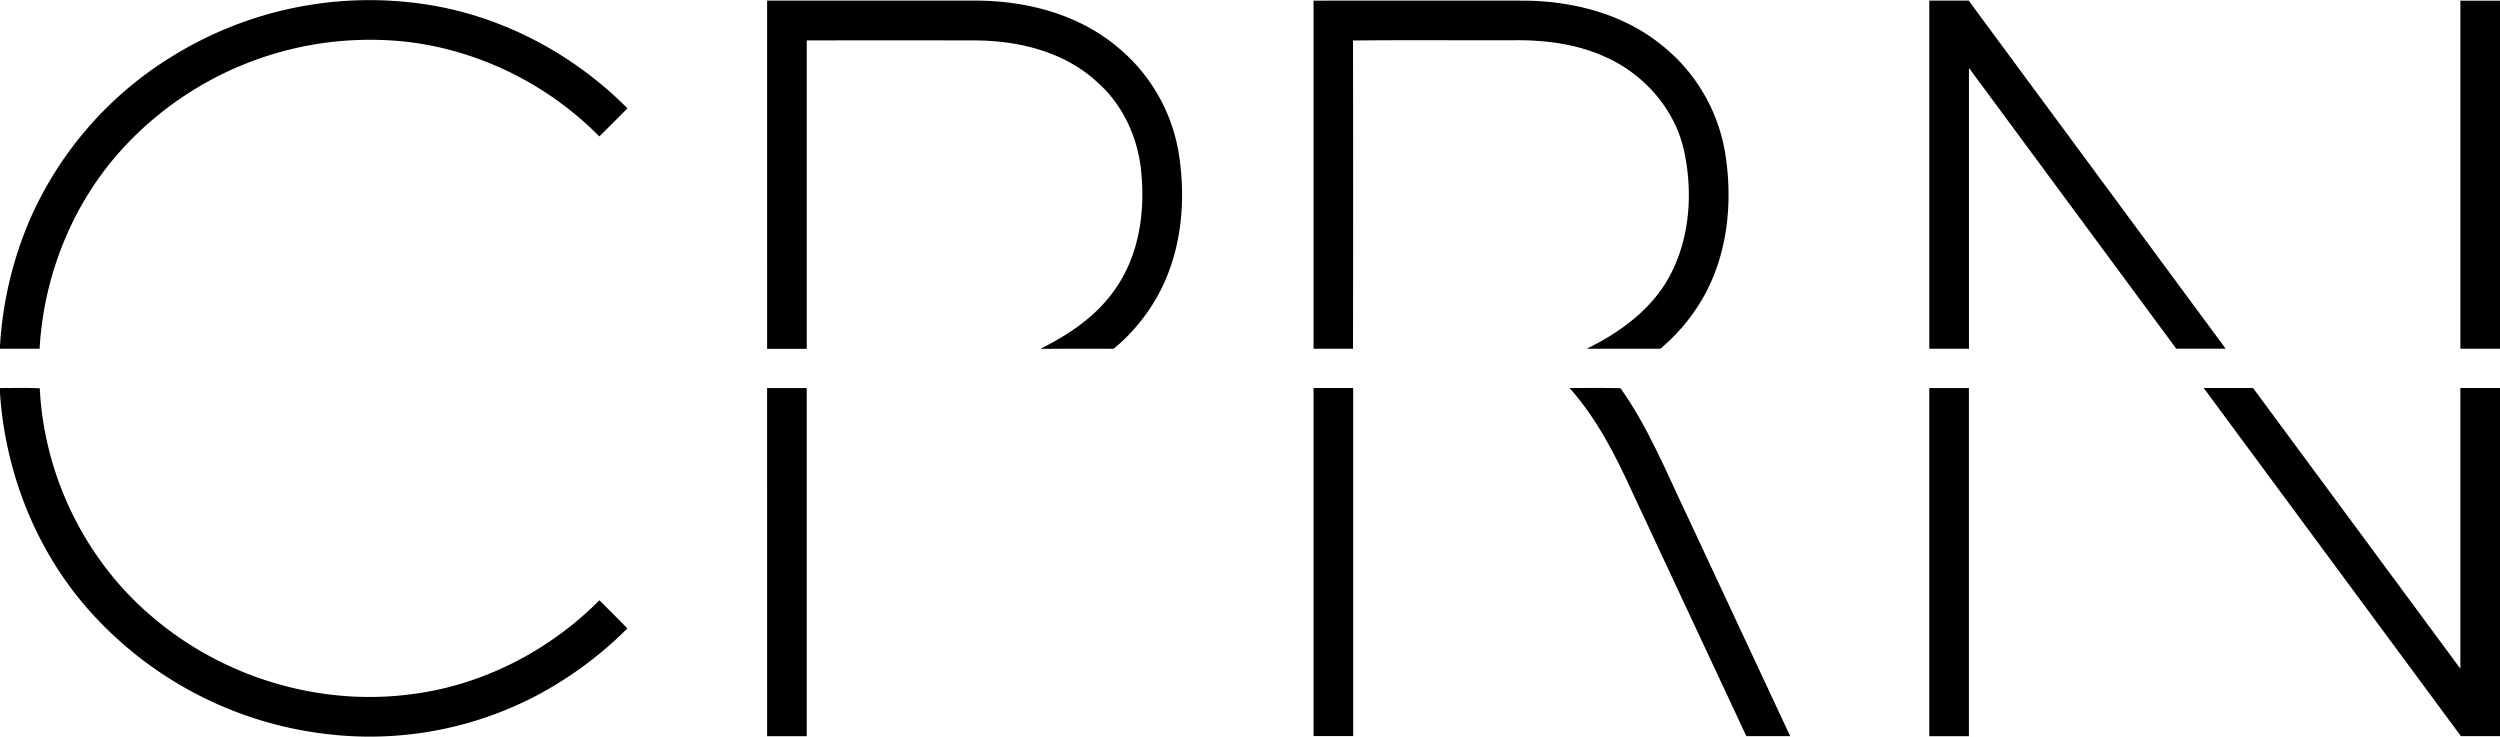
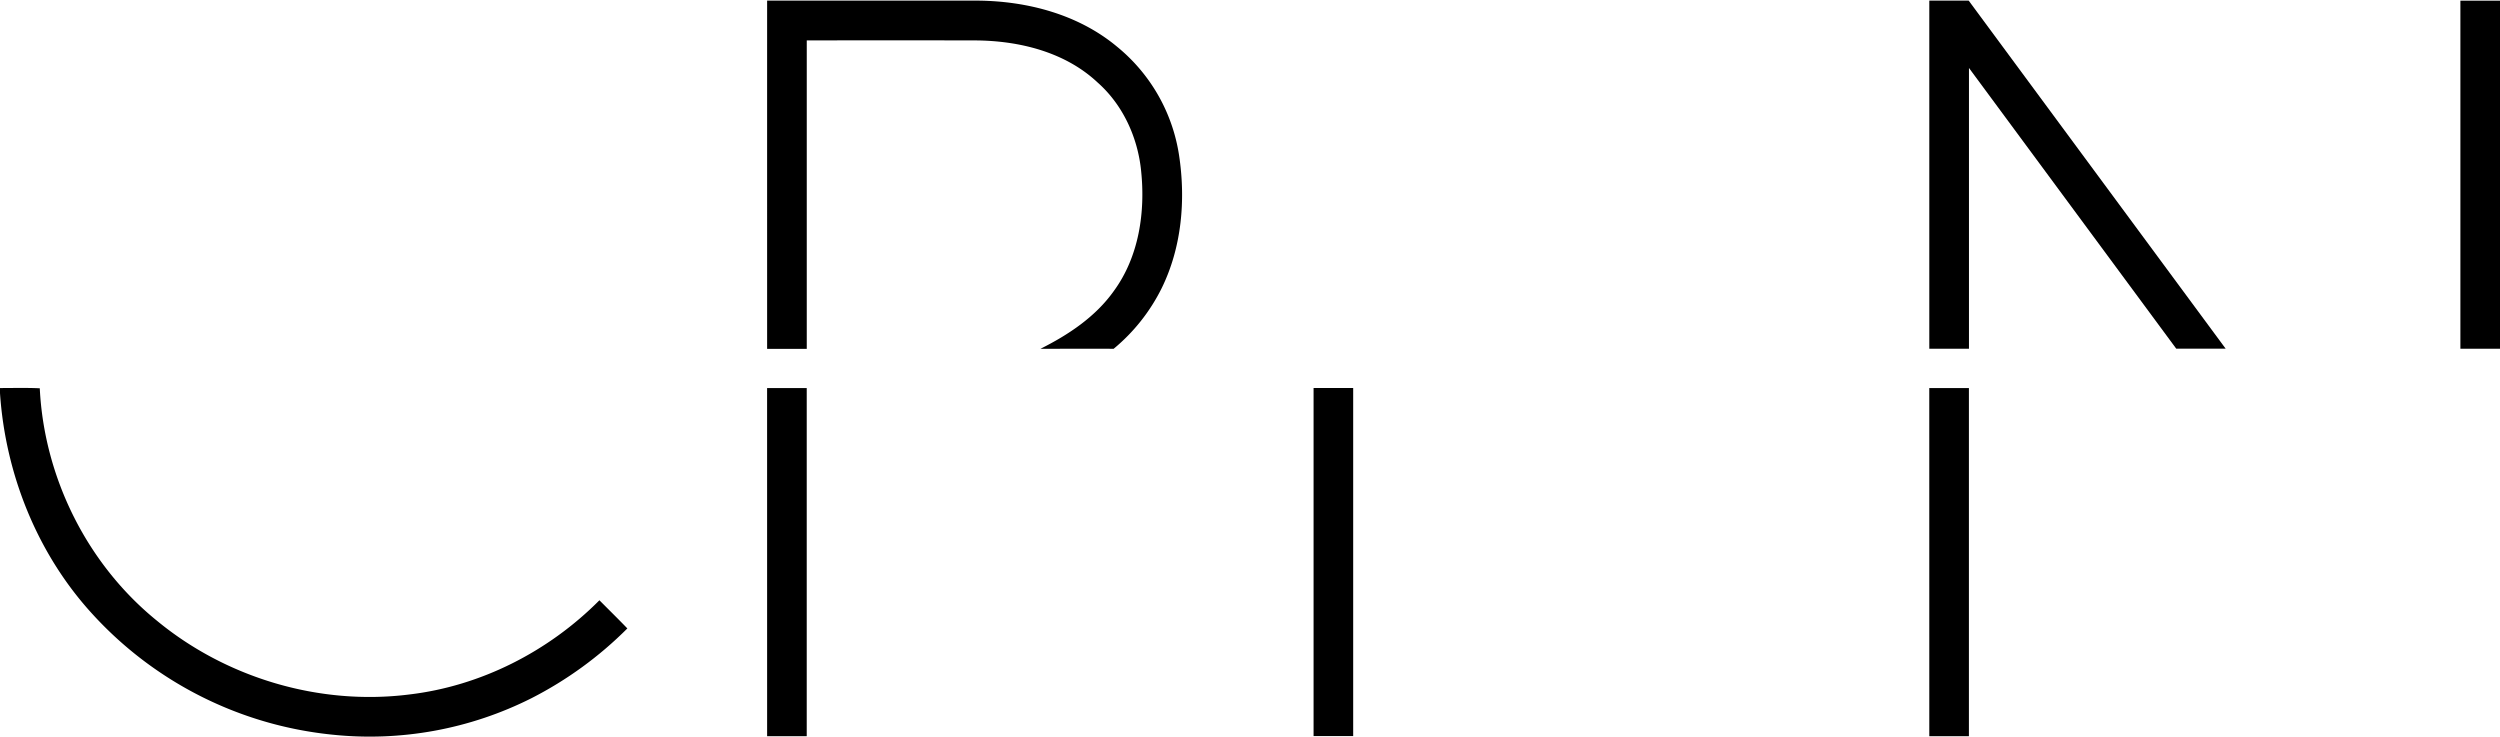
<svg xmlns="http://www.w3.org/2000/svg" viewBox="0 0 895 263.74">
  <g id="Layer_2" data-name="Layer 2">
    <g id="Layer_1-2" data-name="Layer 1">
      <g id="_000000ff" data-name="#000000ff">
-         <path d="M61.52,20.24a134.25,134.25,0,0,1,91.2-18.63C179.9,5.8,205.3,19.33,224.63,38.79c-3.34,3.36-6.68,6.73-10.07,10.05C194.2,28.2,166,15.32,137,14.33A120.2,120.2,0,0,0,45.25,51.74c-18.67,19.64-29.57,46.12-31.07,73.1H0v-1A134.68,134.68,0,0,1,10.53,79,129.42,129.42,0,0,1,61.52,20.24Z" />
        <path d="M274.63.22c25.11,0,50.23,0,75.34,0C367.72.37,386,5.13,399.86,16.68A62.2,62.2,0,0,1,422.09,55.5c2.44,16,1,33-6.22,47.69a66.5,66.5,0,0,1-17.19,21.68c-8.73-.07-17.47,0-26.2,0,10-5,19.72-11.45,26.29-20.72,8.92-12.2,11.28-28,9.77-42.77-1.15-12-6.47-23.78-15.6-31.85-11.72-11-28.25-15-43.95-15.06q-30.08-.06-60.17,0,0,55.2,0,110.42H274.63Q274.62,62.53,274.63.22Z" />
-         <path d="M470.25.23c25.22,0,50.43-.05,75.65,0,17.44.17,35.39,4.82,49.08,16A62.25,62.25,0,0,1,617.7,55.38c2.5,16.18,1,33.4-6.38,48.19a67.55,67.55,0,0,1-16.91,21.27c-8.79,0-17.59,0-26.38,0,12.35-6,24.11-14.69,30.36-27.25C605,84.4,606,68.81,603,54.49c-3.14-15.22-14.39-28-28.5-34.21-10.18-4.58-21.48-6-32.56-5.87-19.18.06-38.37-.12-57.56.09q.09,55.17,0,110.34H470.25Q470.25,62.53,470.25.23Z" />
        <path d="M690.69.22c4.7,0,9.39,0,14.1,0q46,62.31,92,124.61c-5.9,0-11.8,0-17.69,0Q742,74.57,704.89,24.33q0,50.25,0,100.51H690.69Q690.68,62.53,690.69.22Z" />
        <path d="M880.82.23c4.72,0,9.45,0,14.18,0V124.85H880.82Q880.8,62.53,880.82.23Z" />
        <path d="M0,138.92c4.75,0,9.49-.13,14.24.09,1.56,32,17,63,41.94,83.21,24.84,20.5,58.2,30.43,90.2,26.42,25.74-3,50-15.41,68.21-33.74,3.34,3.36,6.72,6.68,10,10.08a135.64,135.64,0,0,1-34.25,24.94A128.7,128.7,0,0,1,118.88,263a134.56,134.56,0,0,1-86-43.4C13.29,198.11,1.94,169.7,0,140.74Z" />
        <path d="M274.62,138.92c4.73,0,9.46,0,14.19,0q0,62.32,0,124.63c-4.73,0-9.45,0-14.18,0Q274.6,201.22,274.62,138.92Z" />
        <path d="M470.26,138.9c4.72,0,9.45,0,14.18,0q0,62.29,0,124.61c-4.73,0-9.45,0-14.18,0Q470.25,201.22,470.26,138.9Z" />
-         <path d="M561.91,138.91c6.07,0,12.15-.09,18.23.06,10,14.1,16.47,30.19,23.88,45.69q18.42,39.43,36.86,78.87c-5.24,0-10.47,0-15.7,0q-20.31-43.45-40.63-86.93C578.48,163.23,571.74,149.94,561.91,138.91Z" />
        <path d="M690.68,138.92c4.73,0,9.46,0,14.19,0q0,62.31,0,124.63H690.69Q690.68,201.22,690.68,138.92Z" />
-         <path d="M788.93,138.91h17.66q37.11,50.24,74.22,100.48c0-33.5,0-67,0-100.49H895V263.53H881Q834.93,201.24,788.93,138.91Z" />
      </g>
    </g>
  </g>
</svg>